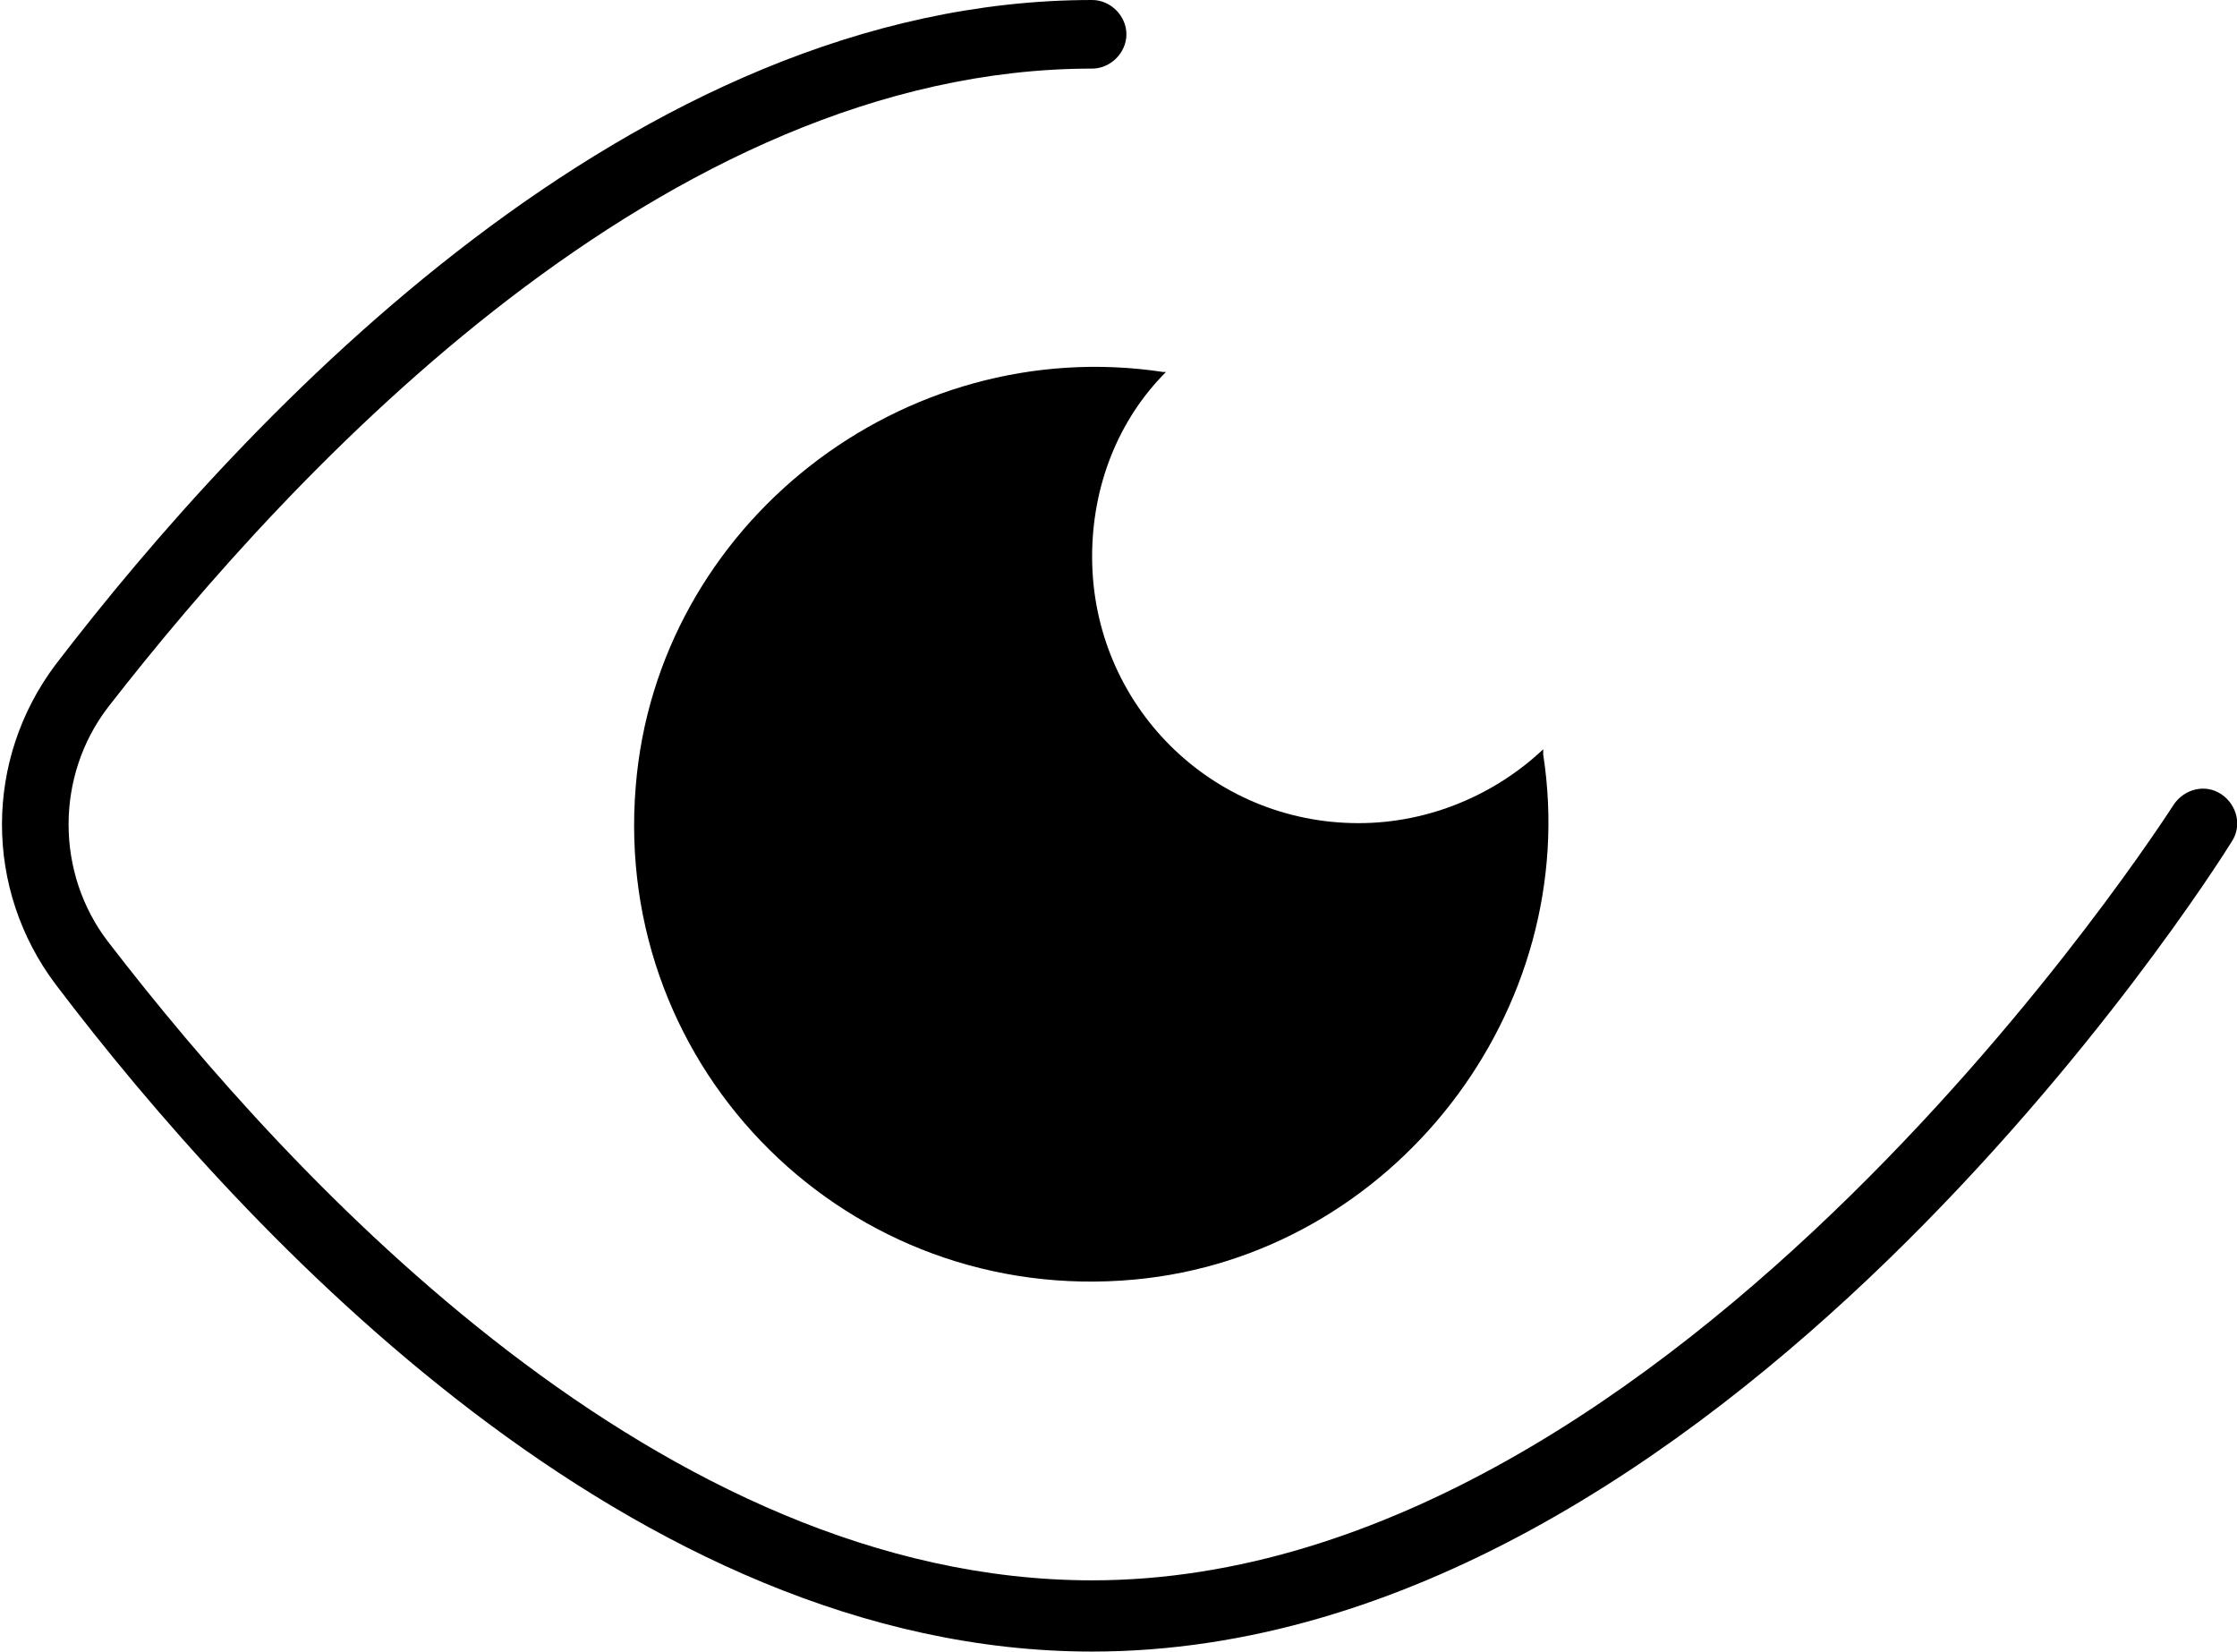
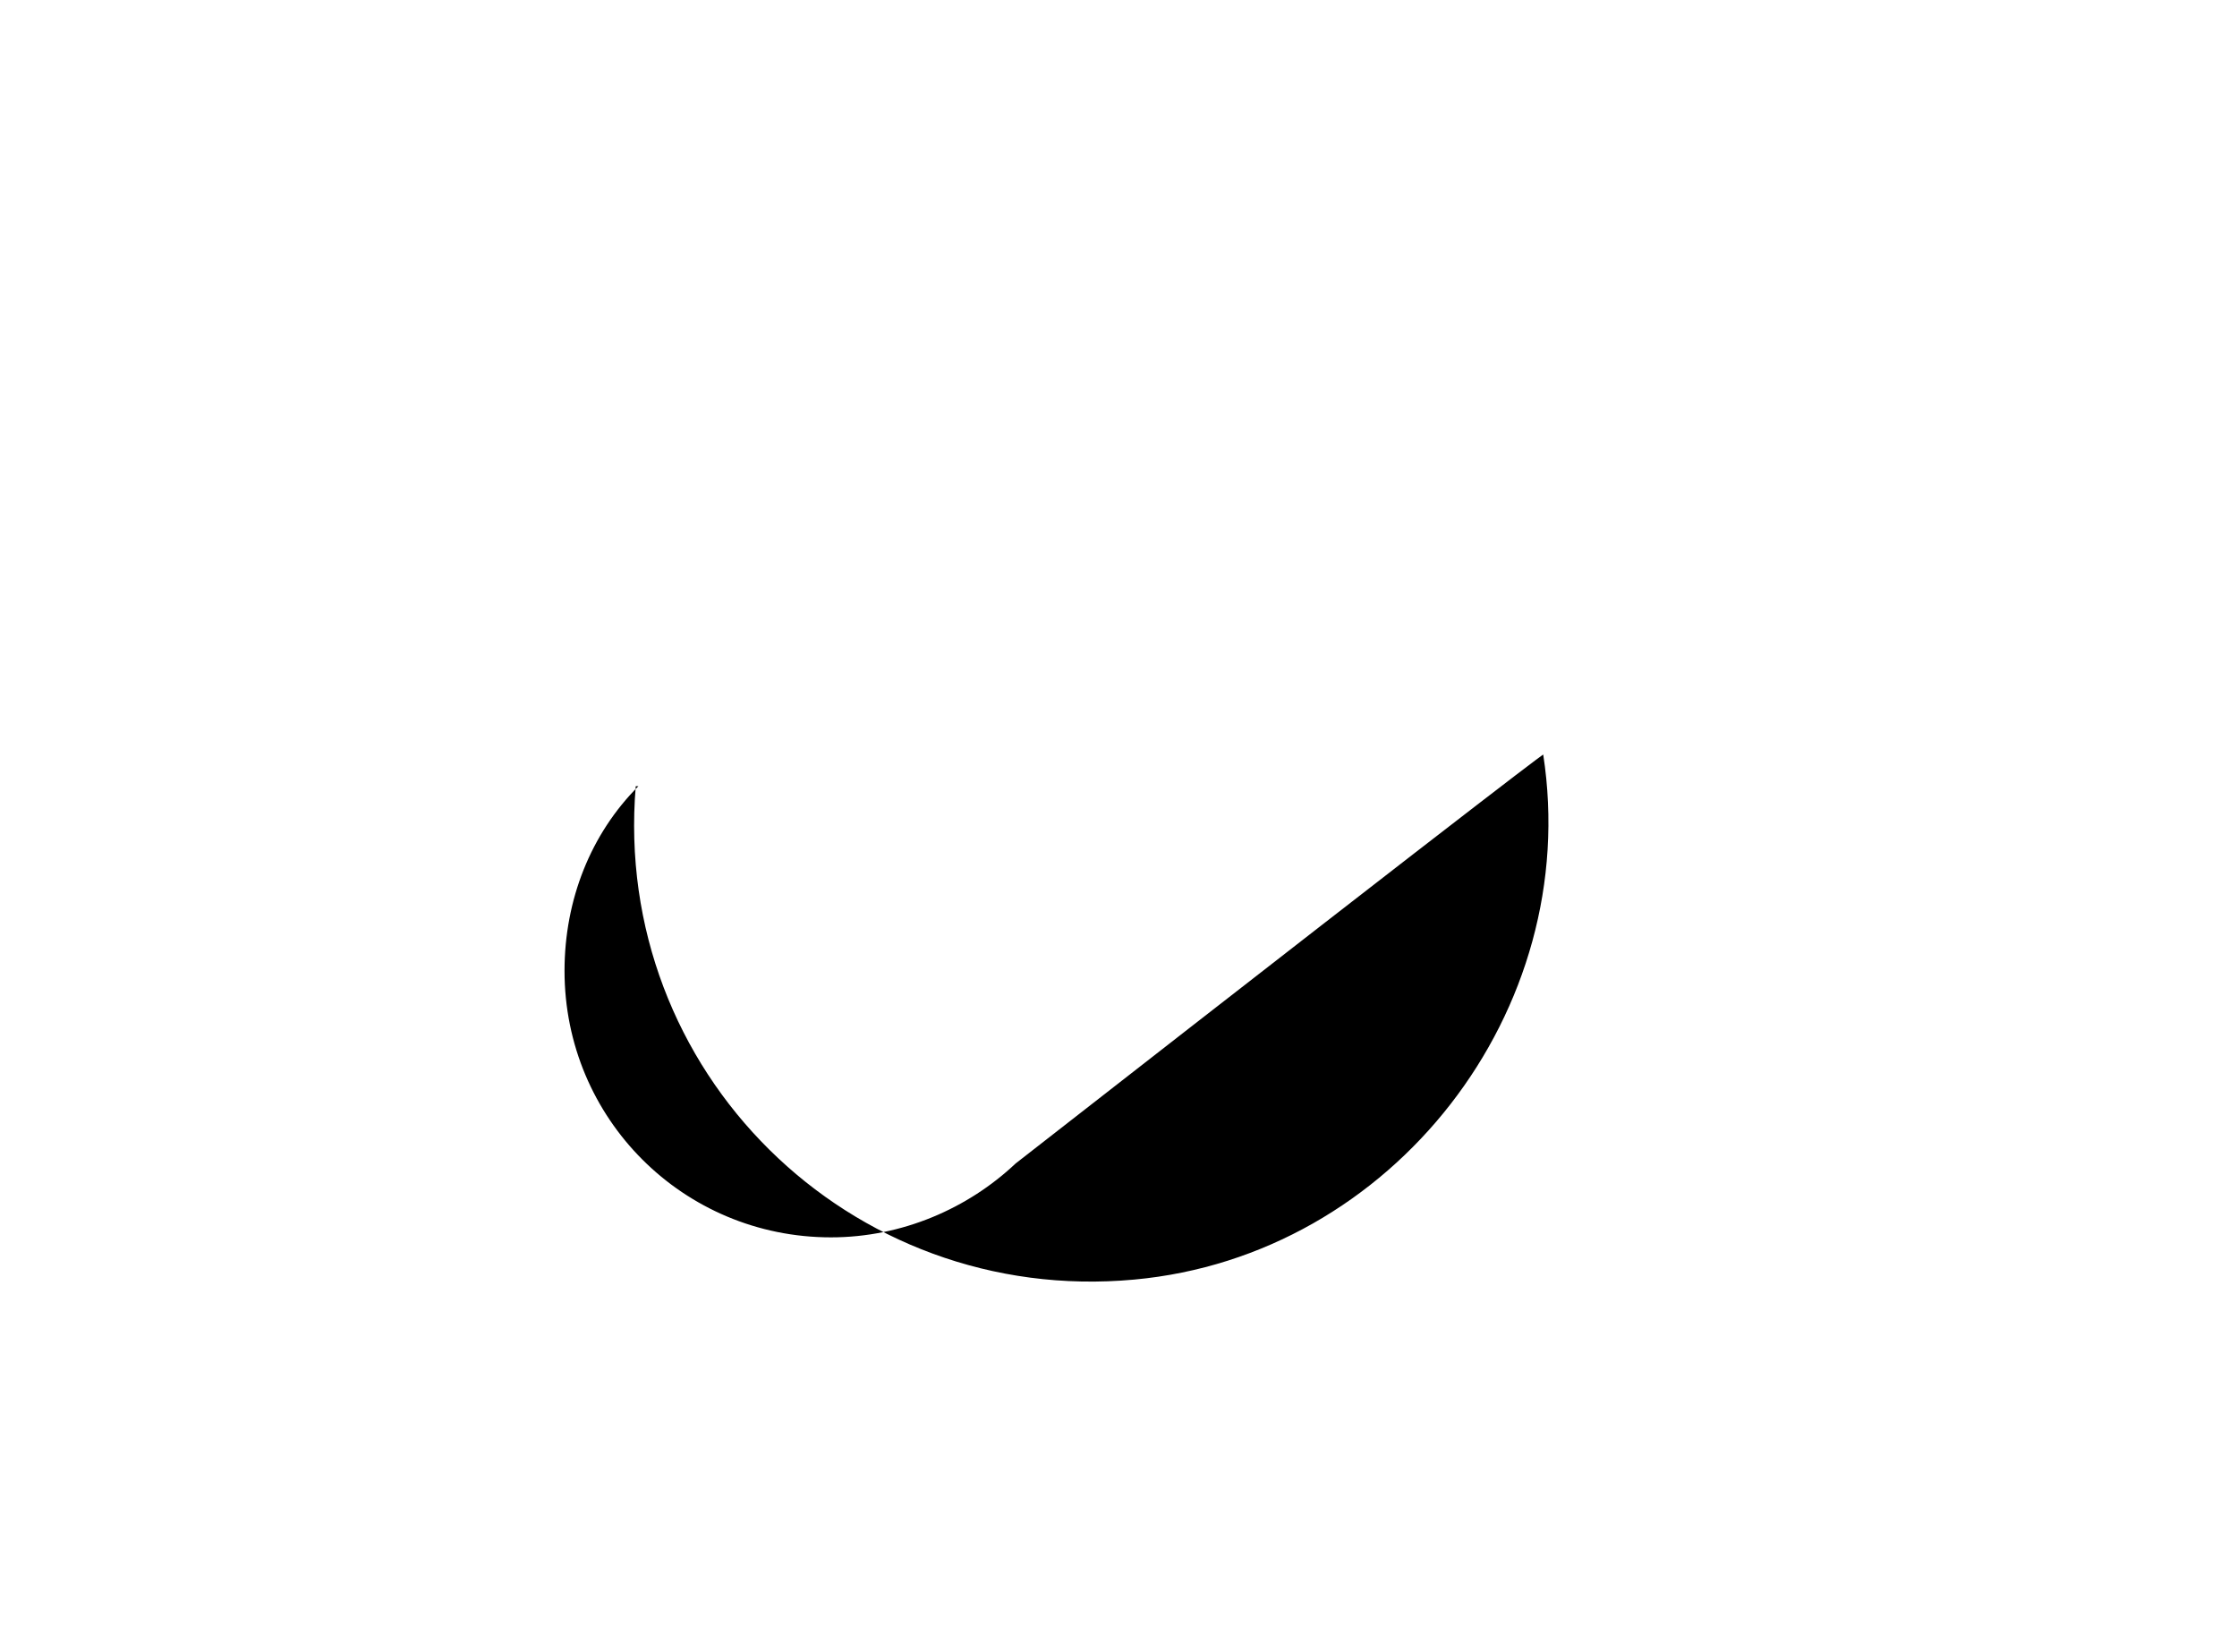
<svg xmlns="http://www.w3.org/2000/svg" version="1.1" x="0px" y="0px" viewBox="0 0 84.8 62.6" style="enable-background:new 0 0 84.8 62.6;" xml:space="preserve">
  <g id="Calque_1">
</g>
  <g id="Calque_2">
    <g>
-       <path d="M41.4,62.6C24,62.6,9.3,46.8,2.1,37.3c-2.7-3.6-2.7-8.5,0-12.1C9.3,15.8,24,0,41.4,0c0.7,0,1.3,0.6,1.3,1.3    s-0.6,1.3-1.3,1.3c-16.2,0-30.3,15.2-37.3,24.2c-2,2.6-2,6.3,0,8.9c7,9.1,21,24.2,37.3,24.2c22.2,0,40.8-29.1,41-29.4    c0.4-0.6,1.2-0.8,1.8-0.4c0.6,0.4,0.8,1.2,0.4,1.8C83.8,33.2,65.1,62.6,41.4,62.6z" />
-       <path d="M58.5,28.6c1.5,9.7-5.7,19-15.5,19.9c-10.8,1-19.8-7.9-18.9-18.7c0.8-9.9,10.1-17.2,20-15.7l0.1,0c-1.8,1.8-2.8,4.3-2.8,7    c0,5.6,4.5,10.1,10.1,10.1c2.7,0,5.2-1.1,7-2.8C58.5,28.5,58.5,28.6,58.5,28.6z" />
+       <path d="M58.5,28.6c1.5,9.7-5.7,19-15.5,19.9c-10.8,1-19.8-7.9-18.9-18.7l0.1,0c-1.8,1.8-2.8,4.3-2.8,7    c0,5.6,4.5,10.1,10.1,10.1c2.7,0,5.2-1.1,7-2.8C58.5,28.5,58.5,28.6,58.5,28.6z" />
    </g>
  </g>
</svg>